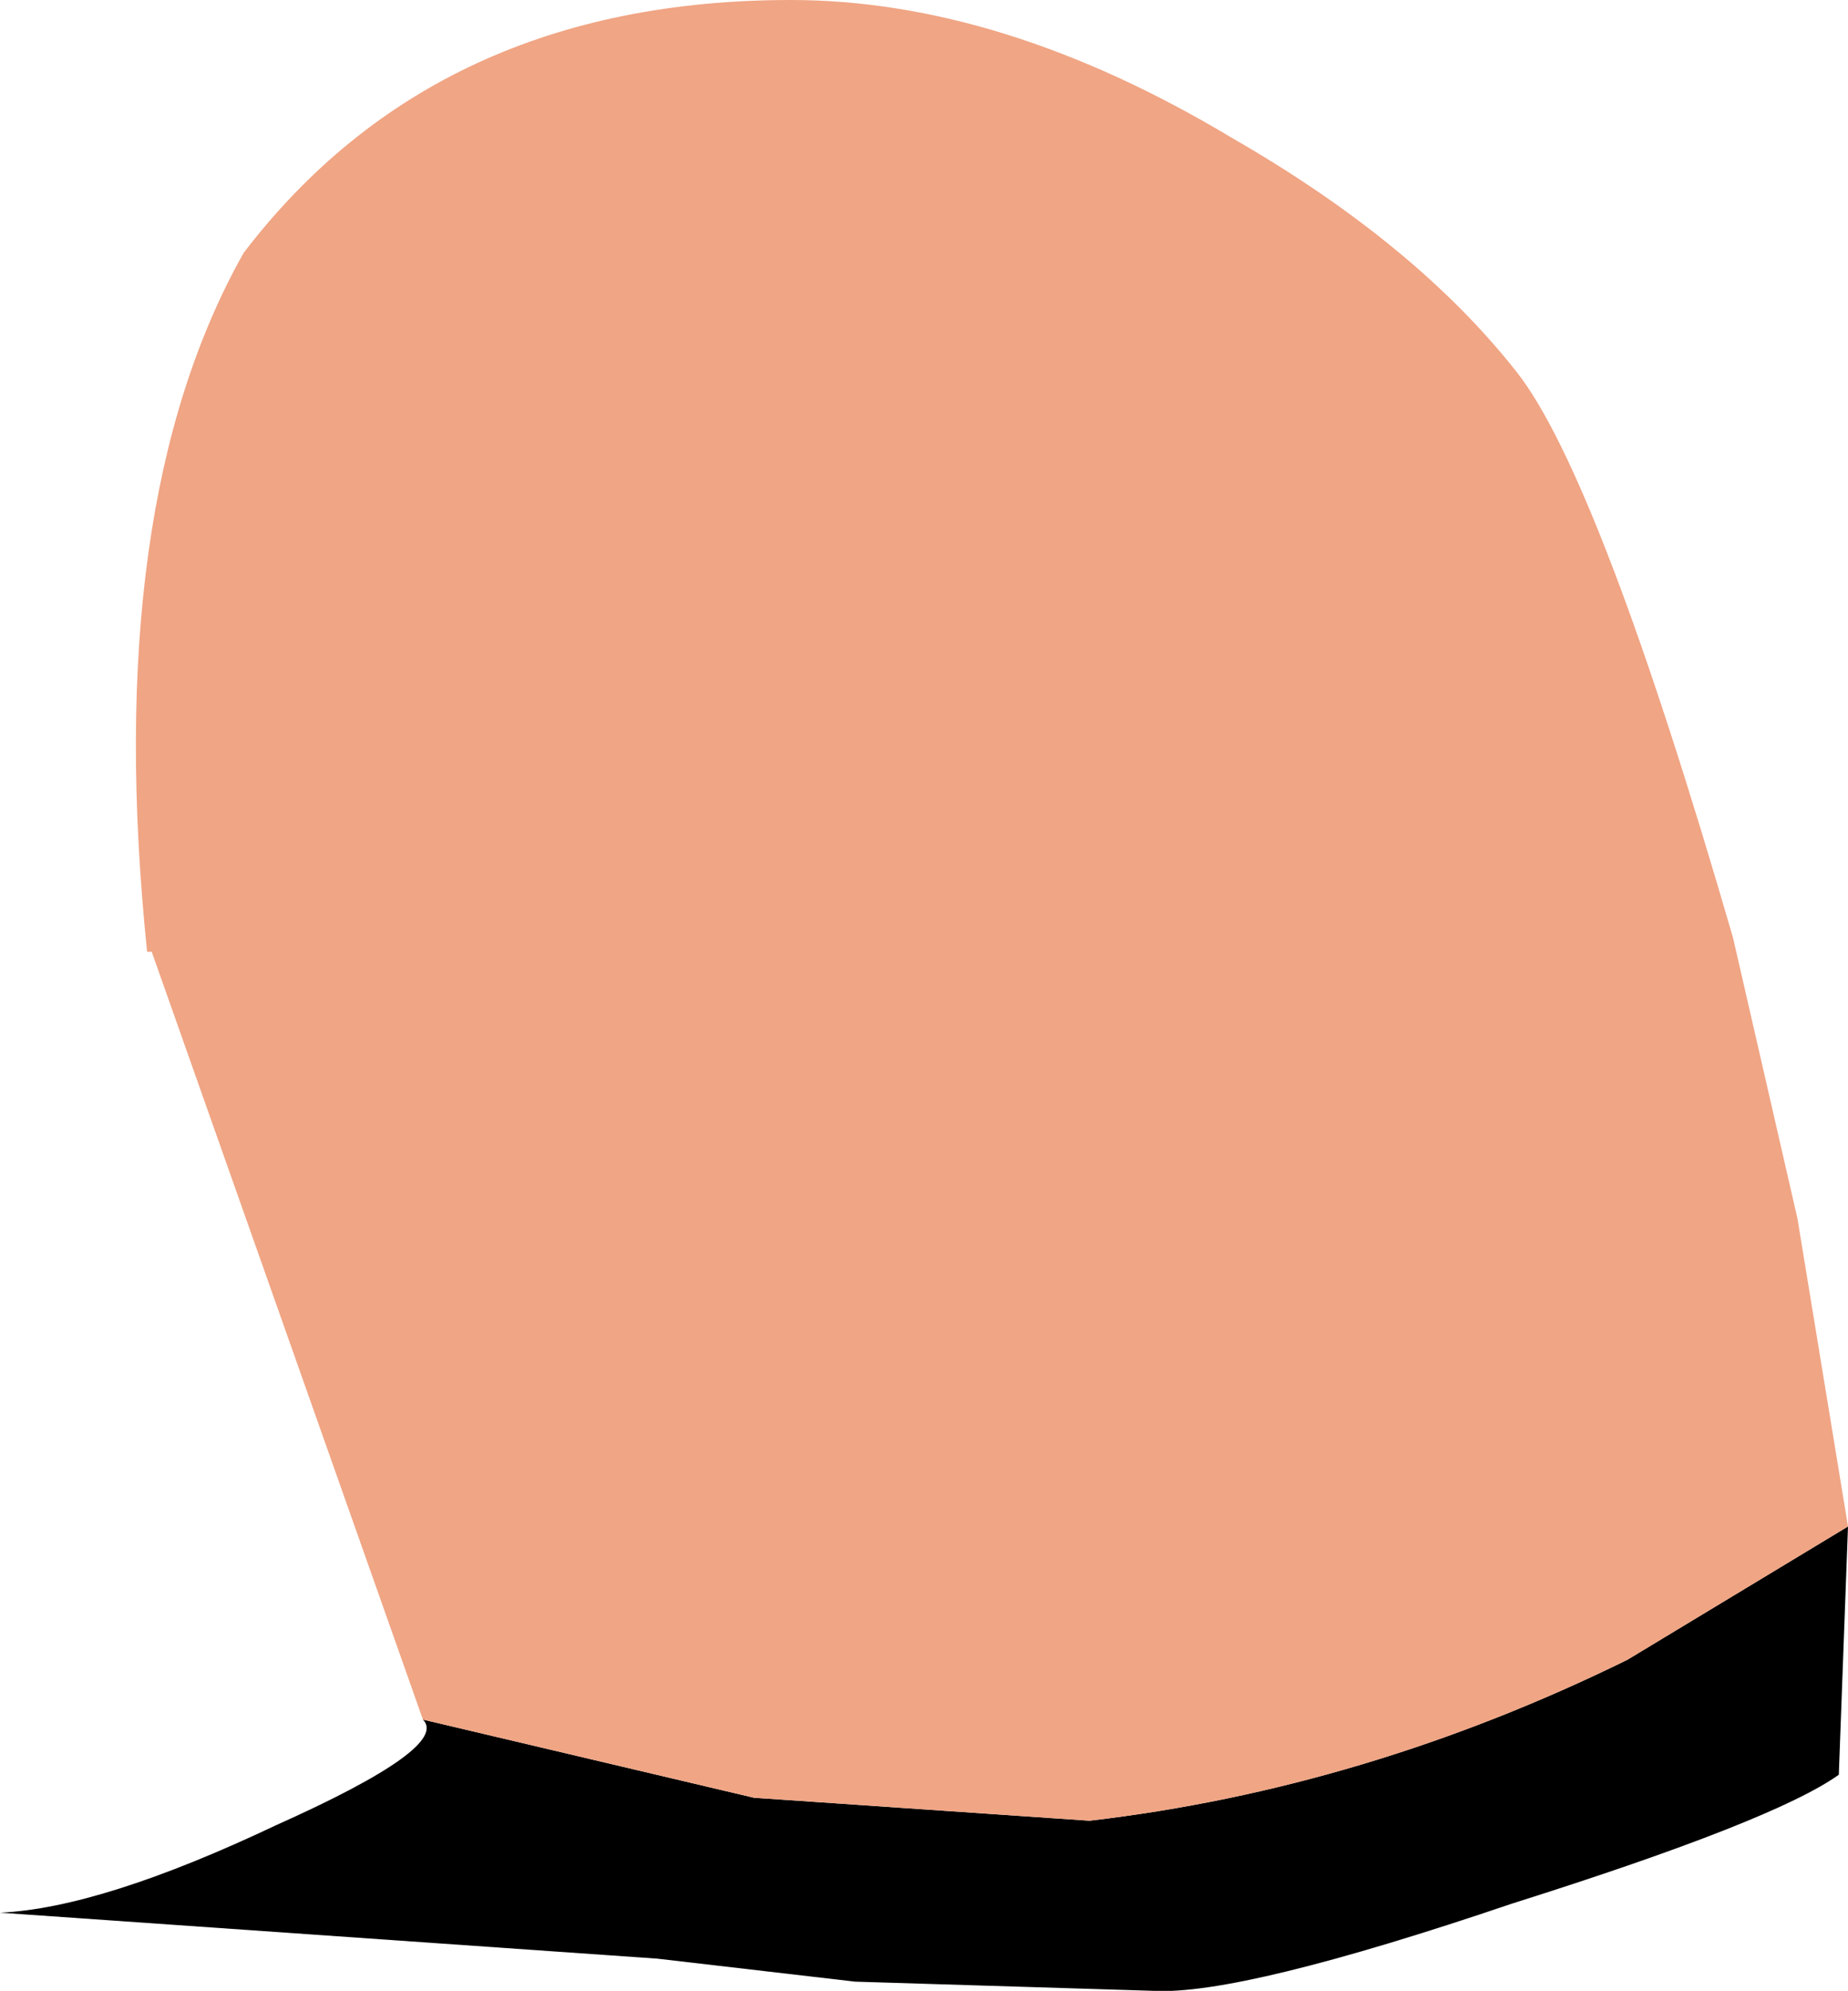
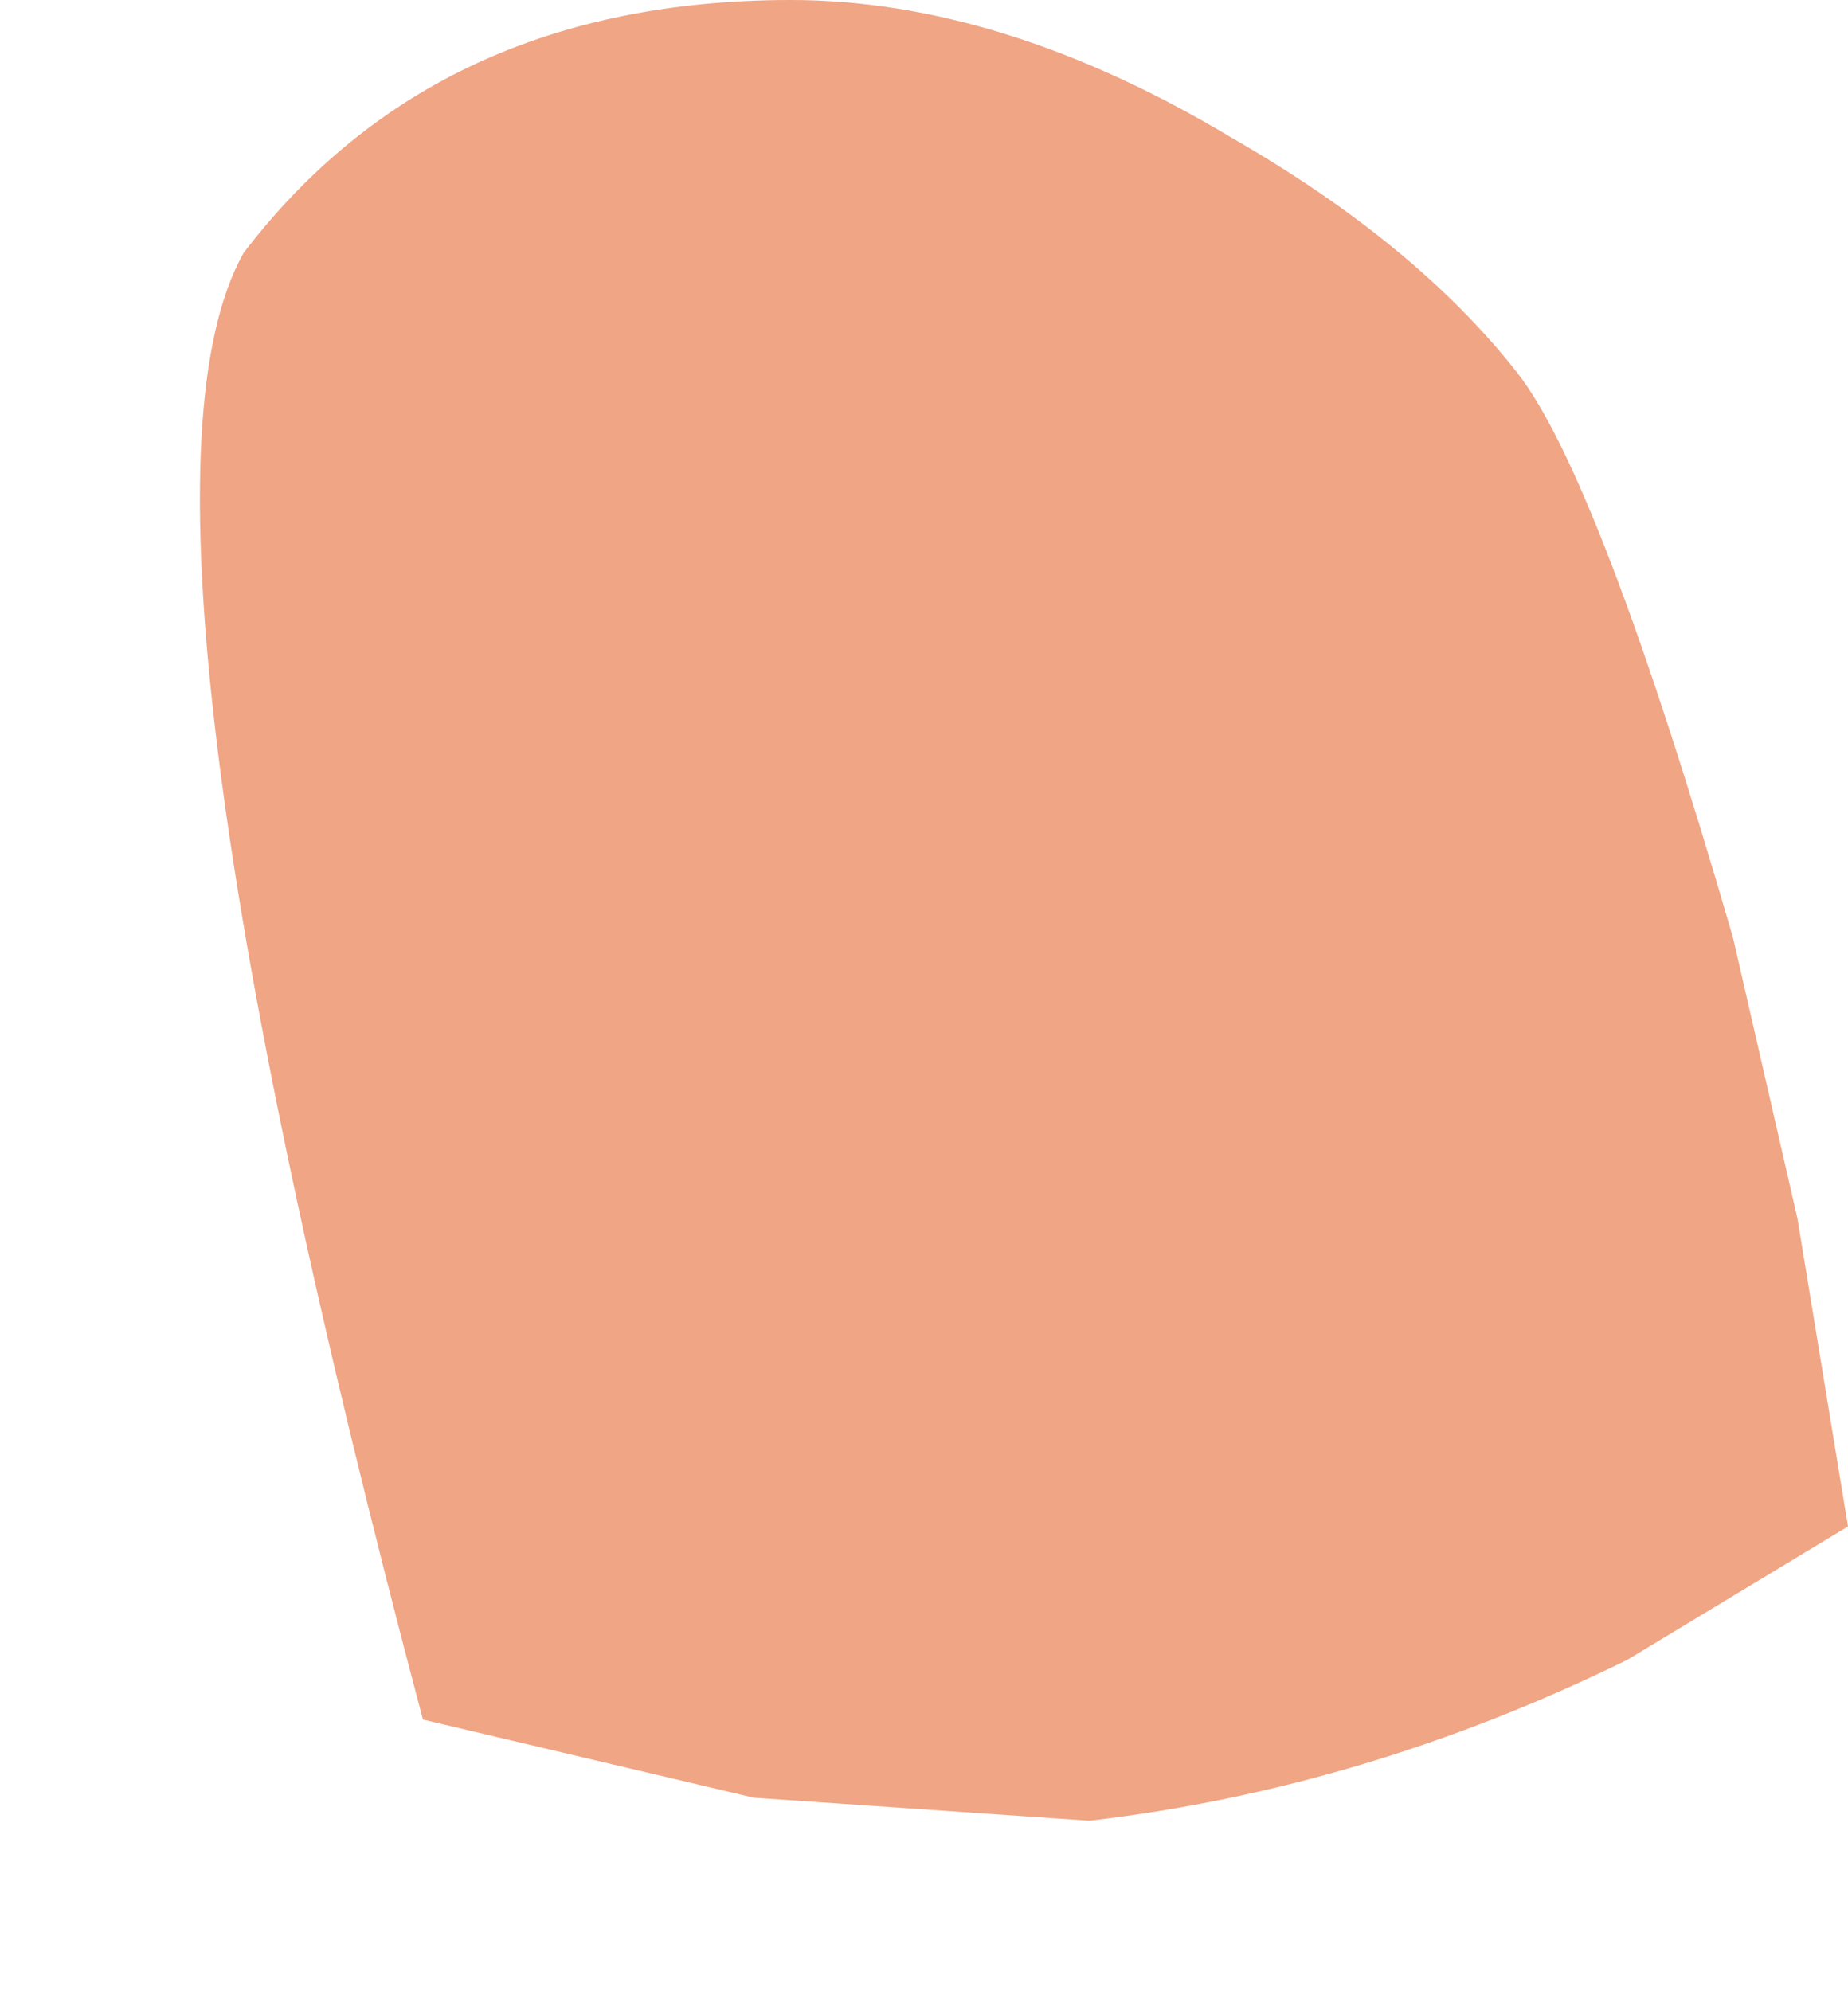
<svg xmlns="http://www.w3.org/2000/svg" height="21.65px" width="20.1px">
  <g transform="matrix(1.0, 0.0, 0.0, 1.0, 1.5, 0.0)">
-     <path d="M3.1 18.7 L6.7 19.55 10.35 19.8 Q13.35 19.45 16.2 18.05 L18.6 16.6 18.5 19.3 Q17.8 19.8 14.95 20.7 12.0 21.7 11.05 21.65 L7.8 21.55 5.65 21.3 -1.5 20.8 Q-0.4 20.75 1.5 19.85 3.4 19.0 3.1 18.7" fill="#000000" fill-rule="evenodd" stroke="none" />
-     <path d="M3.1 18.7 L0.15 10.35 0.1 10.35 Q-0.4 5.5 1.15 2.75 3.25 0.0 7.1 0.0 9.4 0.0 11.9 1.5 13.9 2.65 15.0 4.05 15.9 5.2 17.35 10.2 L18.05 13.25 18.6 16.6 16.2 18.05 Q13.35 19.45 10.35 19.8 L6.7 19.55 3.1 18.7" fill="#f0a584" fill-rule="evenodd" stroke="none" />
+     <path d="M3.1 18.7 Q-0.4 5.5 1.15 2.75 3.25 0.0 7.1 0.0 9.4 0.0 11.9 1.5 13.9 2.65 15.0 4.05 15.9 5.2 17.35 10.2 L18.05 13.25 18.6 16.6 16.2 18.05 Q13.35 19.45 10.35 19.8 L6.7 19.55 3.1 18.7" fill="#f0a584" fill-rule="evenodd" stroke="none" />
  </g>
</svg>